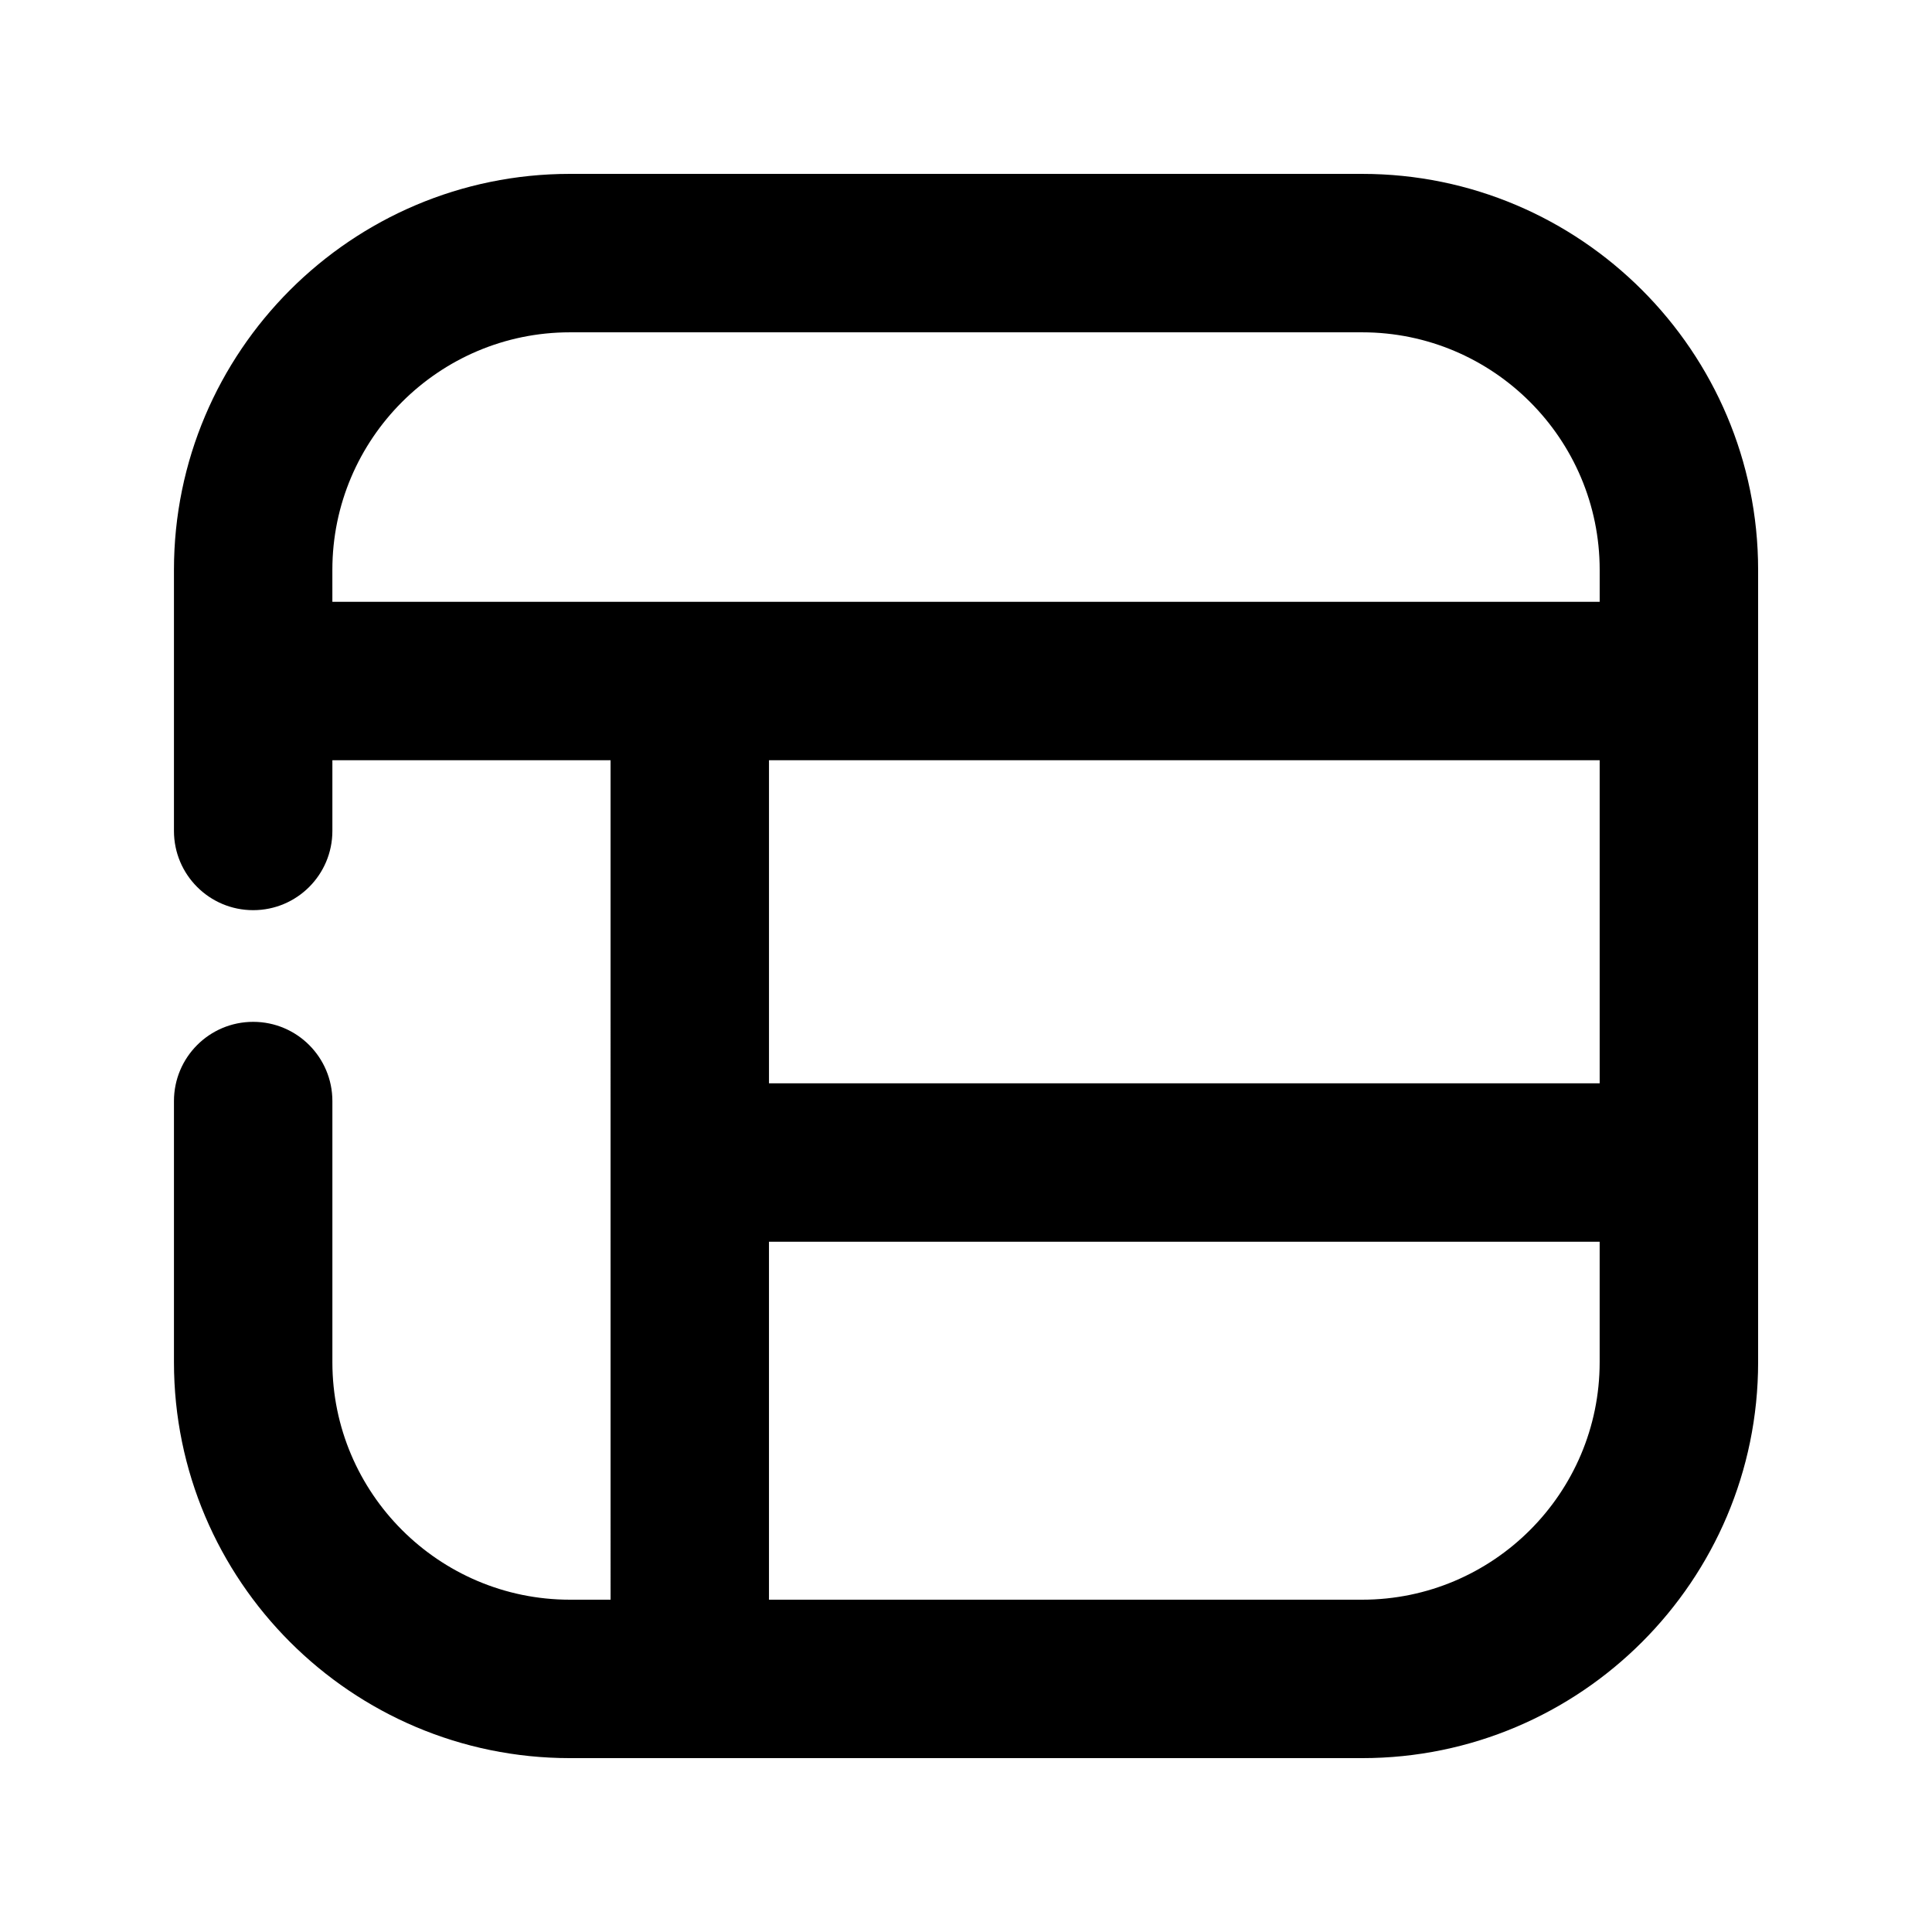
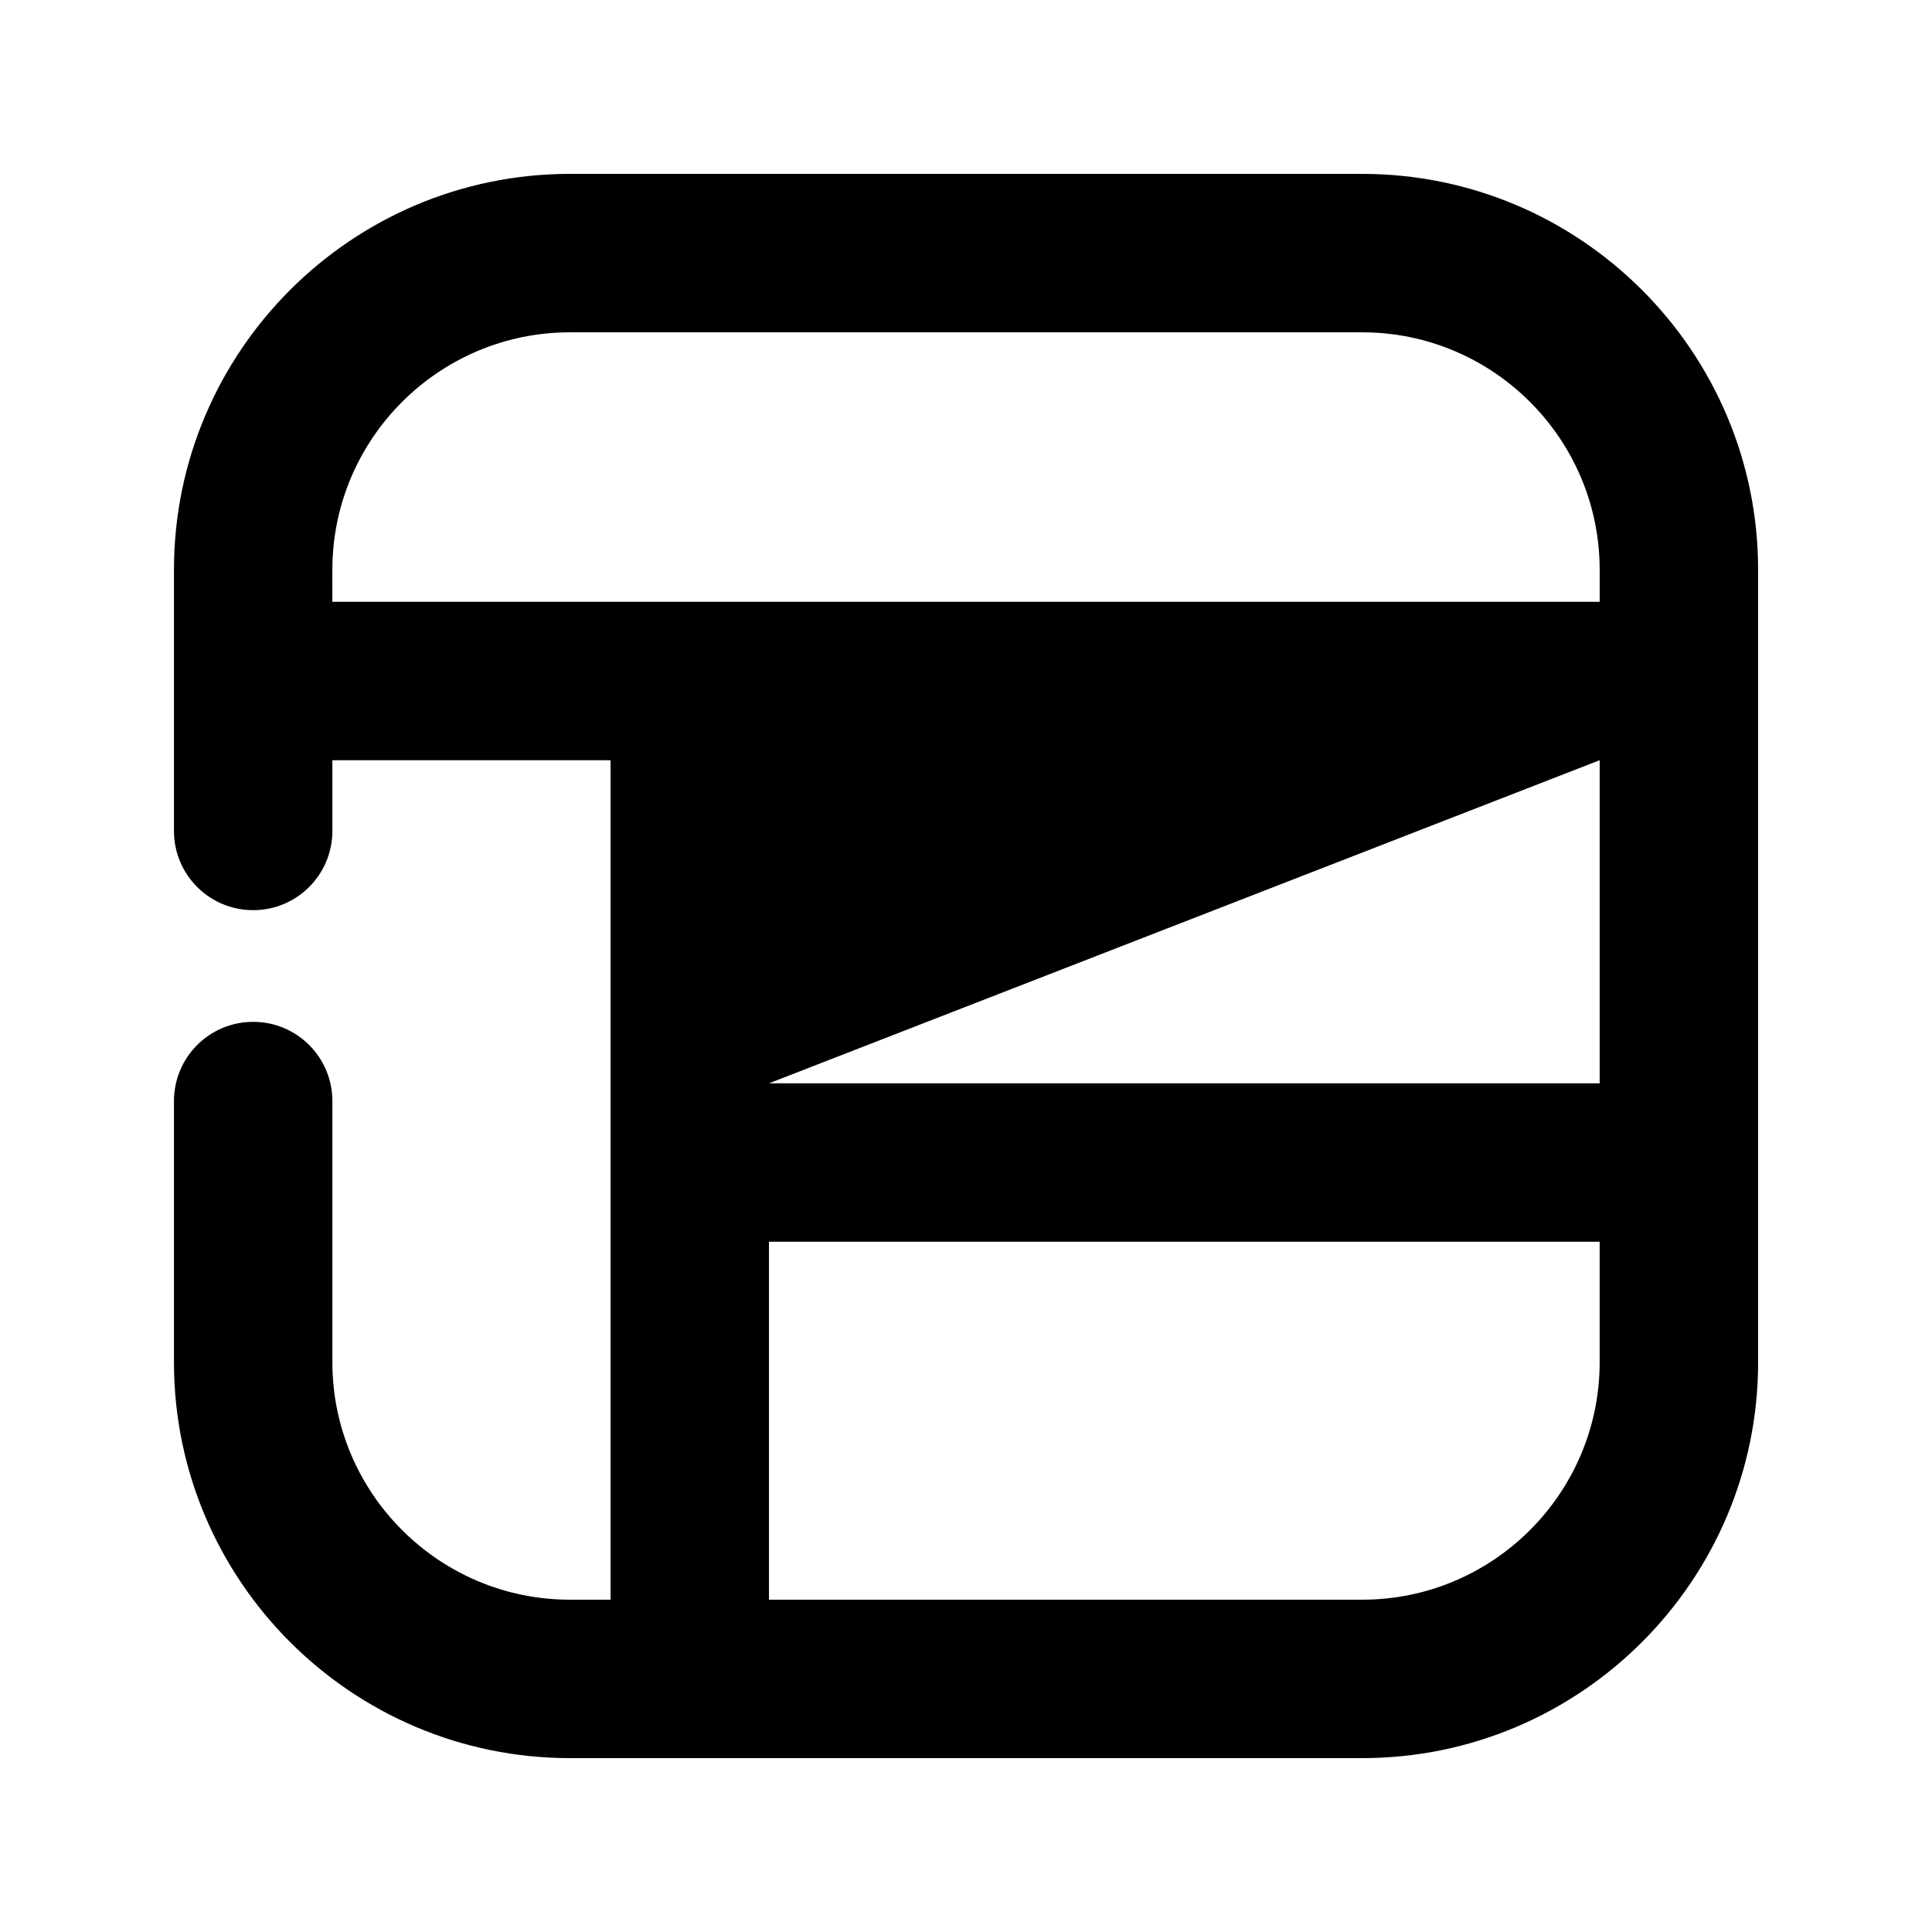
<svg xmlns="http://www.w3.org/2000/svg" fill="#000000" width="800px" height="800px" version="1.1" viewBox="144 144 512 512">
-   <path d="m505 190.08h-209.96c-57.875 0-104.94 47.086-104.94 104.94v69.191c0 11.586 9.383 20.992 20.992 20.992s20.992-9.406 20.992-20.992v-18.746h73.723l0.004 222.47h-10.77c-34.699 0-62.957-28.234-62.957-62.934v-69.211c0-11.586-9.383-20.992-20.992-20.992s-20.992 9.406-20.992 20.992v69.211c0 57.855 47.066 104.92 104.94 104.92h209.96c57.855 0 104.92-47.062 104.92-104.92v-209.98c0-57.852-47.062-104.94-104.92-104.94zm-272.92 104.94c0-34.719 28.258-62.953 62.957-62.953h209.96c34.699 0 62.934 28.234 62.934 62.953v8.461h-335.85zm335.85 50.445v85.625h-220.14v-85.625zm-62.934 222.47h-157.21v-94.863h220.14v31.93c0 34.699-28.234 62.934-62.934 62.934z" />
+   <path d="m505 190.08h-209.96c-57.875 0-104.94 47.086-104.94 104.94v69.191c0 11.586 9.383 20.992 20.992 20.992s20.992-9.406 20.992-20.992v-18.746h73.723l0.004 222.47h-10.77c-34.699 0-62.957-28.234-62.957-62.934v-69.211c0-11.586-9.383-20.992-20.992-20.992s-20.992 9.406-20.992 20.992v69.211c0 57.855 47.066 104.92 104.94 104.92h209.96c57.855 0 104.92-47.062 104.92-104.92v-209.98c0-57.852-47.062-104.94-104.92-104.94zm-272.92 104.94c0-34.719 28.258-62.953 62.957-62.953h209.96c34.699 0 62.934 28.234 62.934 62.953v8.461h-335.85zm335.85 50.445v85.625h-220.14zm-62.934 222.47h-157.21v-94.863h220.14v31.93c0 34.699-28.234 62.934-62.934 62.934z" />
</svg>